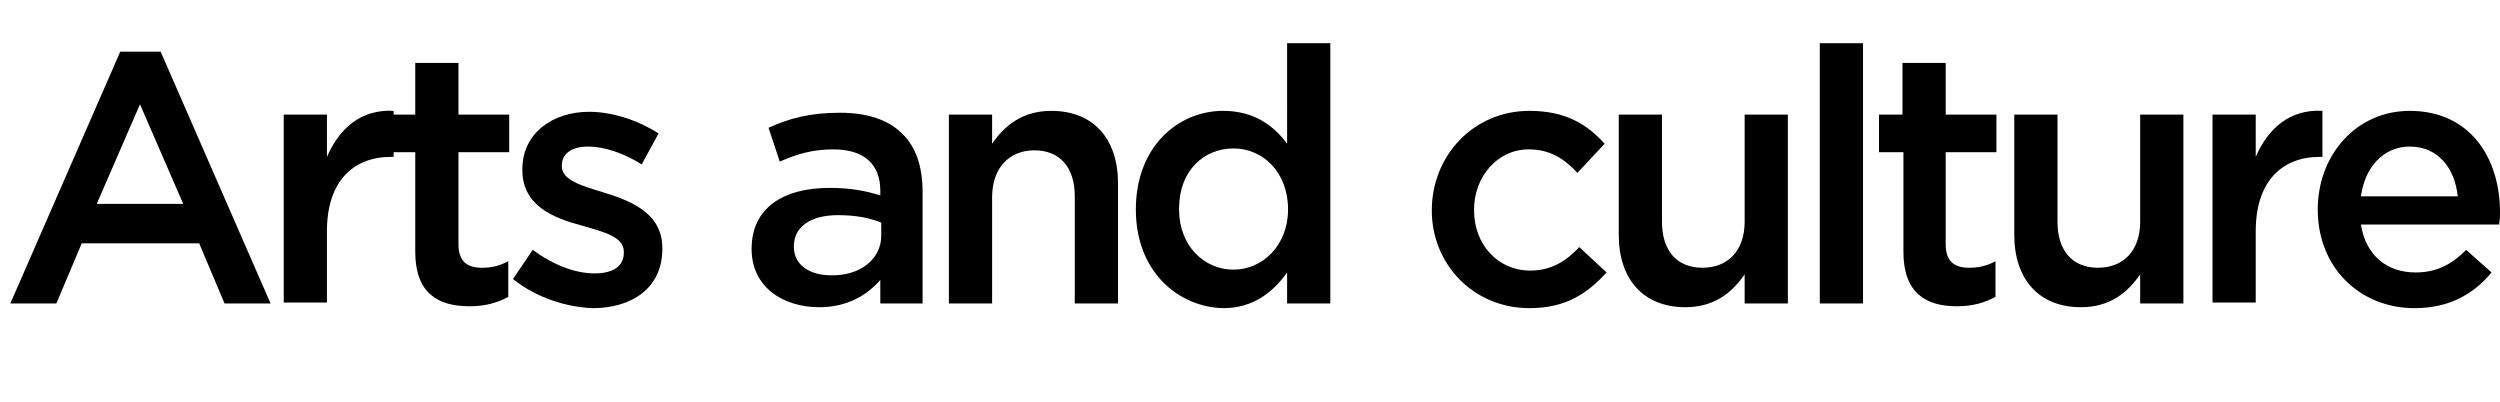
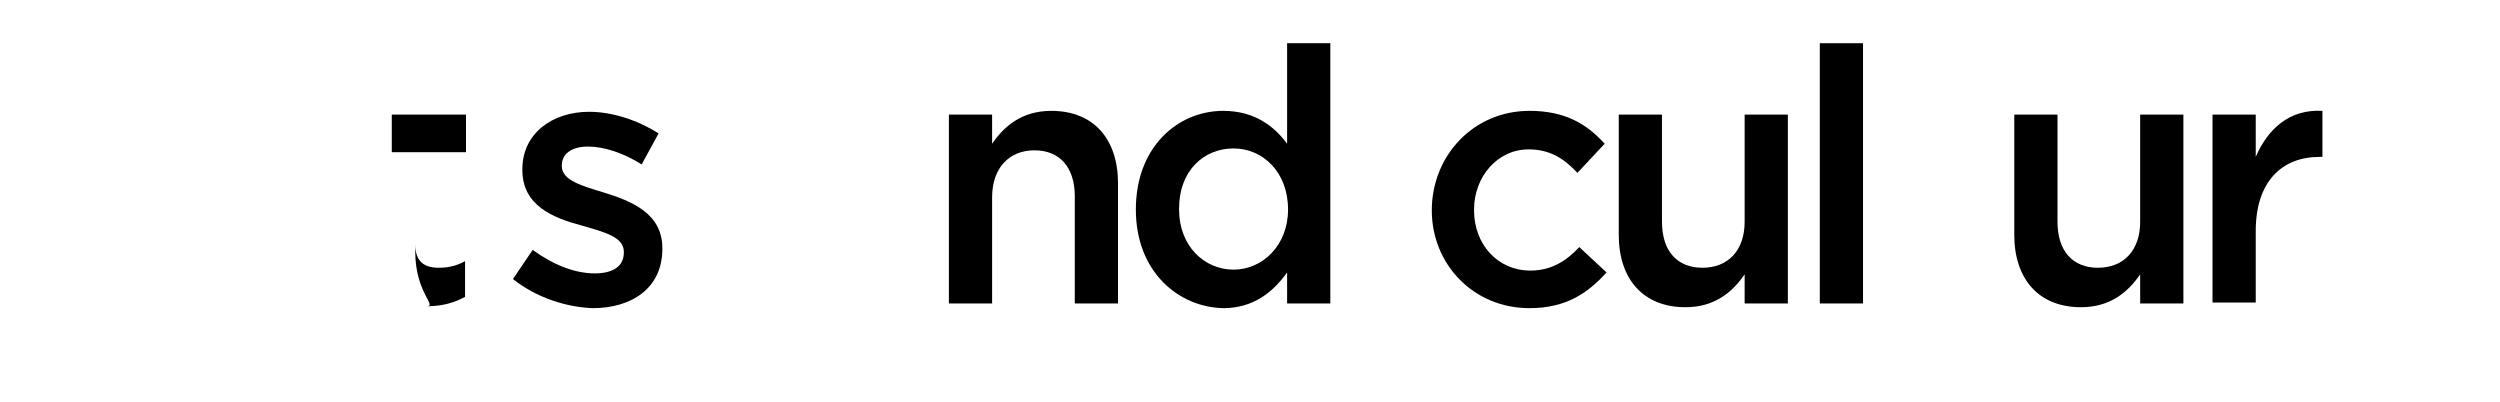
<svg xmlns="http://www.w3.org/2000/svg" version="1.1" id="Layer_1" x="0px" y="0px" width="266.1px" height="42.8px" viewBox="0 0 266.1 42.8" style="enable-background:new 0 0 266.1 42.8;" xml:space="preserve">
  <g>
-     <path d="M12.8,5.5h4.3l11.7,26.8h-4.9l-2.7-6.4H8.7l-2.7,6.4H1.1L12.8,5.5z M19.5,21.7l-4.6-10.6l-4.6,10.6H19.5z" />
-     <path d="M30.2,12.2h4.6v4.5c1.3-3,3.6-5.1,7.1-4.9v4.9h-0.3c-4,0-6.8,2.6-6.8,7.9v7.6h-4.6V12.2z" />
-     <path d="M44.2,26.8V16.2h-2.5v-4h2.5V6.7h4.6v5.5h5.4v4h-5.4V26c0,1.8,0.9,2.5,2.5,2.5c1,0,1.9-0.2,2.8-0.7v3.8   c-1.1,0.6-2.4,1-4.1,1C46.6,32.6,44.2,31.2,44.2,26.8z" />
+     <path d="M44.2,26.8V16.2h-2.5v-4h2.5V6.7v5.5h5.4v4h-5.4V26c0,1.8,0.9,2.5,2.5,2.5c1,0,1.9-0.2,2.8-0.7v3.8   c-1.1,0.6-2.4,1-4.1,1C46.6,32.6,44.2,31.2,44.2,26.8z" />
    <path d="M54.6,29.7l2.1-3.1c2.2,1.6,4.5,2.5,6.6,2.5c2,0,3.1-0.8,3.1-2.2v-0.1c0-1.6-2.1-2.1-4.5-2.8c-3-0.8-6.3-2.1-6.3-5.9V18   c0-3.8,3.2-6.1,7.1-6.1c2.5,0,5.2,0.9,7.4,2.3l-1.8,3.3c-1.9-1.2-4-1.9-5.7-1.9c-1.8,0-2.8,0.8-2.8,2v0.1c0,1.5,2.2,2.1,4.5,2.8   c2.9,0.9,6.2,2.2,6.2,5.9v0.1c0,4.2-3.3,6.3-7.4,6.3C60.3,32.7,57.1,31.7,54.6,29.7z" />
-     <path d="M80,26.5L80,26.5c0-4.4,3.4-6.5,8.3-6.5c2.2,0,3.8,0.3,5.4,0.8v-0.5c0-2.8-1.7-4.4-5-4.4c-2.2,0-3.9,0.5-5.7,1.3l-1.2-3.6   c2.2-1,4.4-1.6,7.6-1.6c3,0,5.2,0.8,6.6,2.2c1.5,1.4,2.2,3.6,2.2,6.2v11.9h-4.5v-2.5c-1.4,1.6-3.5,2.9-6.5,2.9   C83.4,32.7,80,30.6,80,26.5z M93.8,25.1v-1.4c-1.2-0.5-2.7-0.8-4.6-0.8c-3,0-4.7,1.3-4.7,3.3v0.1c0,1.9,1.7,3,3.9,3   C91.5,29.4,93.8,27.6,93.8,25.1z" />
    <path d="M101,12.2h4.6v3.1c1.3-1.9,3.2-3.5,6.3-3.5c4.5,0,7.1,3,7.1,7.7v12.8h-4.6V20.9c0-3.1-1.6-4.9-4.3-4.9   c-2.7,0-4.5,1.9-4.5,5v11.3H101V12.2z" />
    <path d="M120.9,22.3L120.9,22.3c0-6.7,4.5-10.5,9.3-10.5c3.3,0,5.4,1.6,6.8,3.5V4.6h4.6v27.7H137V29c-1.5,2.1-3.6,3.8-6.8,3.8   C125.5,32.7,120.9,29,120.9,22.3z M137.1,22.3L137.1,22.3c0-4-2.7-6.5-5.8-6.5c-3.2,0-5.8,2.4-5.8,6.4v0.1c0,3.9,2.7,6.4,5.8,6.4   C134.4,28.7,137.1,26.1,137.1,22.3z" />
    <path d="M152.4,22.4L152.4,22.4c0-5.8,4.4-10.6,10.4-10.6c3.8,0,6.1,1.4,8,3.5l-2.9,3.1c-1.4-1.5-2.9-2.5-5.2-2.5   c-3.3,0-5.8,2.9-5.8,6.4v0.1c0,3.6,2.5,6.4,6,6.4c2.2,0,3.8-1,5.2-2.5L171,29c-2,2.2-4.3,3.8-8.2,3.8   C156.8,32.8,152.4,28.1,152.4,22.4z" />
    <path d="M172.3,25V12.2h4.6v11.4c0,3.1,1.6,4.9,4.3,4.9c2.7,0,4.5-1.8,4.5-4.9V12.2h4.6v20.1h-4.6v-3.1c-1.3,1.9-3.2,3.5-6.3,3.5   C174.9,32.7,172.3,29.7,172.3,25z" />
    <path d="M193.7,4.6h4.6v27.7h-4.6V4.6z" />
-     <path d="M202.6,26.8V16.2H200v-4h2.5V6.7h4.6v5.5h5.4v4h-5.4V26c0,1.8,0.9,2.5,2.5,2.5c1,0,1.9-0.2,2.8-0.7v3.8   c-1.1,0.6-2.4,1-4.1,1C205,32.6,202.6,31.2,202.6,26.8z" />
    <path d="M214.4,25V12.2h4.6v11.4c0,3.1,1.6,4.9,4.3,4.9c2.7,0,4.5-1.8,4.5-4.9V12.2h4.6v20.1h-4.6v-3.1c-1.3,1.9-3.2,3.5-6.3,3.5   C217,32.7,214.4,29.7,214.4,25z" />
    <path d="M235.5,12.2h4.6v4.5c1.3-3,3.6-5.1,7.1-4.9v4.9h-0.3c-4,0-6.8,2.6-6.8,7.9v7.6h-4.6V12.2z" />
-     <path d="M246.7,22.3L246.7,22.3c0-5.8,4.1-10.5,9.8-10.5c6.4,0,9.6,5,9.6,10.8c0,0.4,0,0.8-0.1,1.3h-14.7c0.5,3.3,2.8,5.1,5.8,5.1   c2.2,0,3.8-0.8,5.4-2.4l2.7,2.4c-1.9,2.3-4.5,3.8-8.2,3.8C251.2,32.8,246.7,28.5,246.7,22.3z M261.6,20.9c-0.3-3-2.1-5.3-5.1-5.3   c-2.8,0-4.8,2.2-5.2,5.3H261.6z" />
  </g>
</svg>